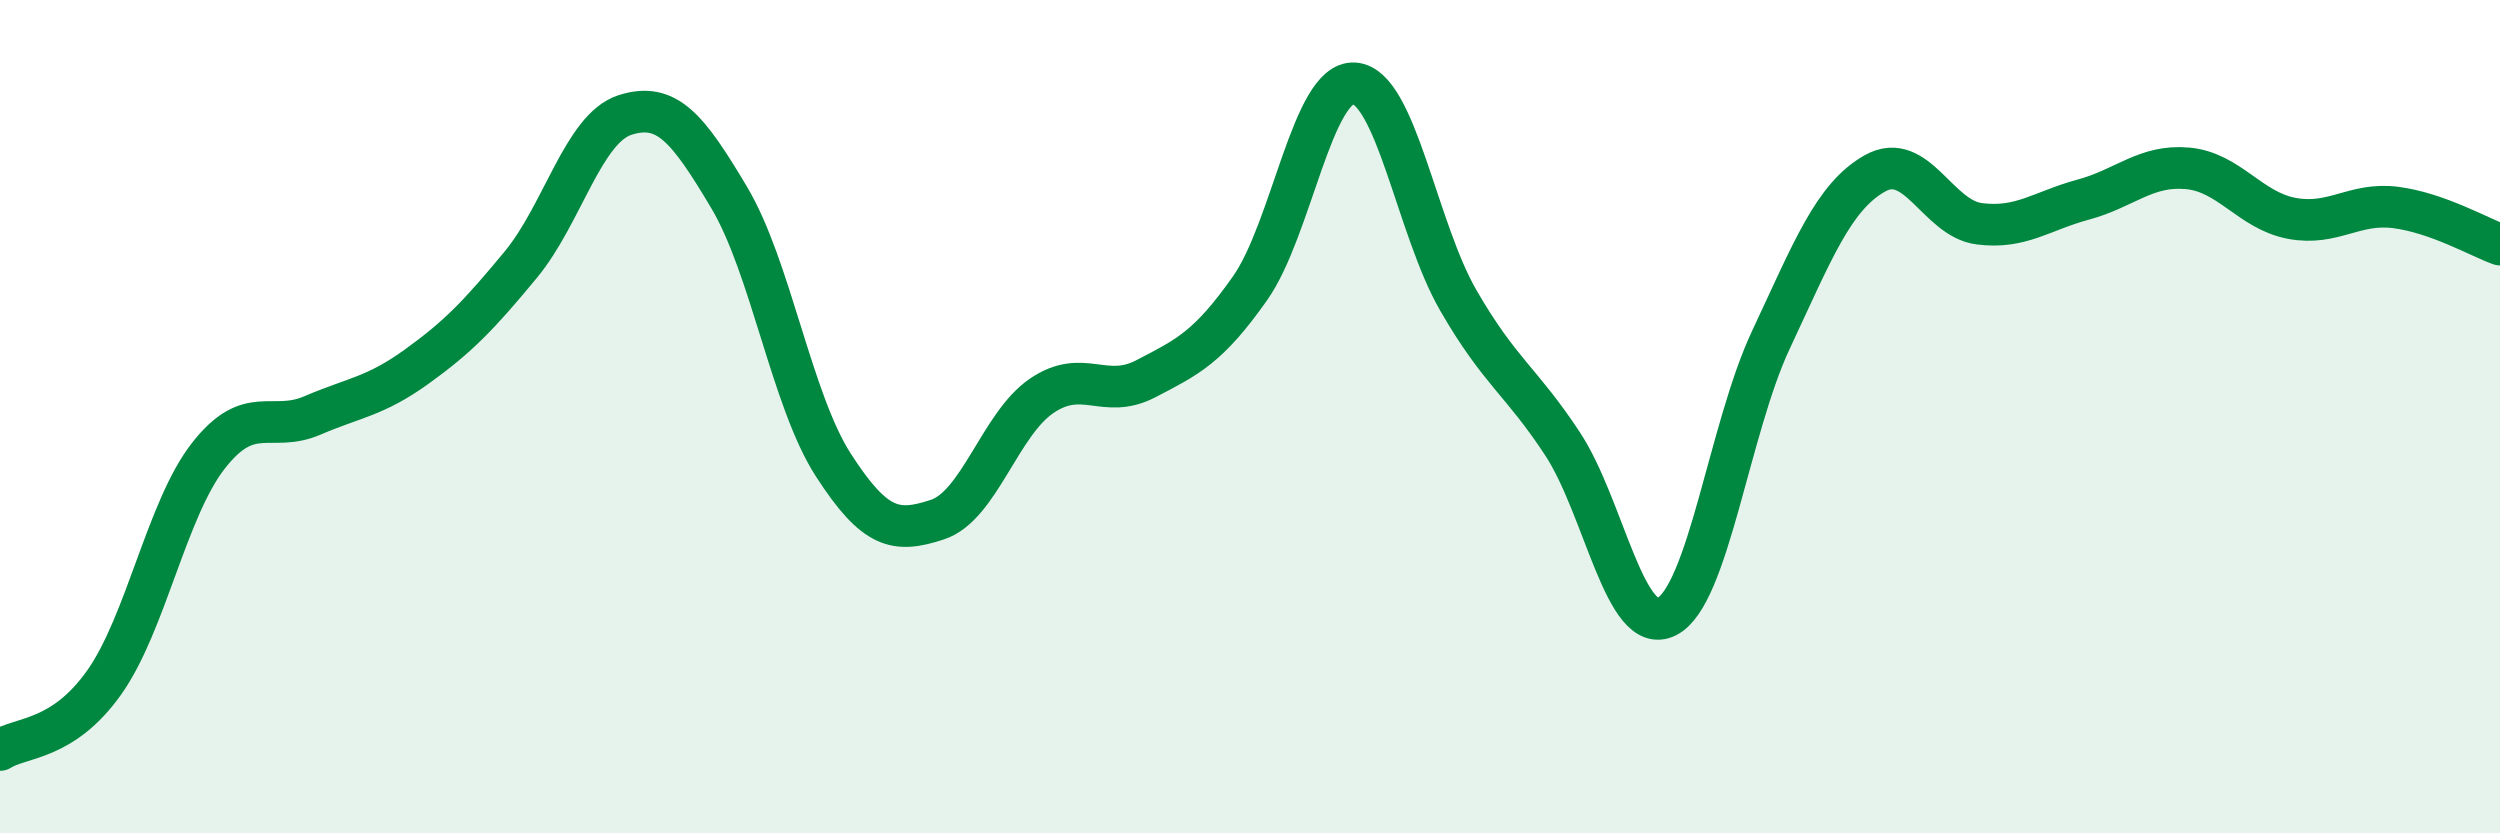
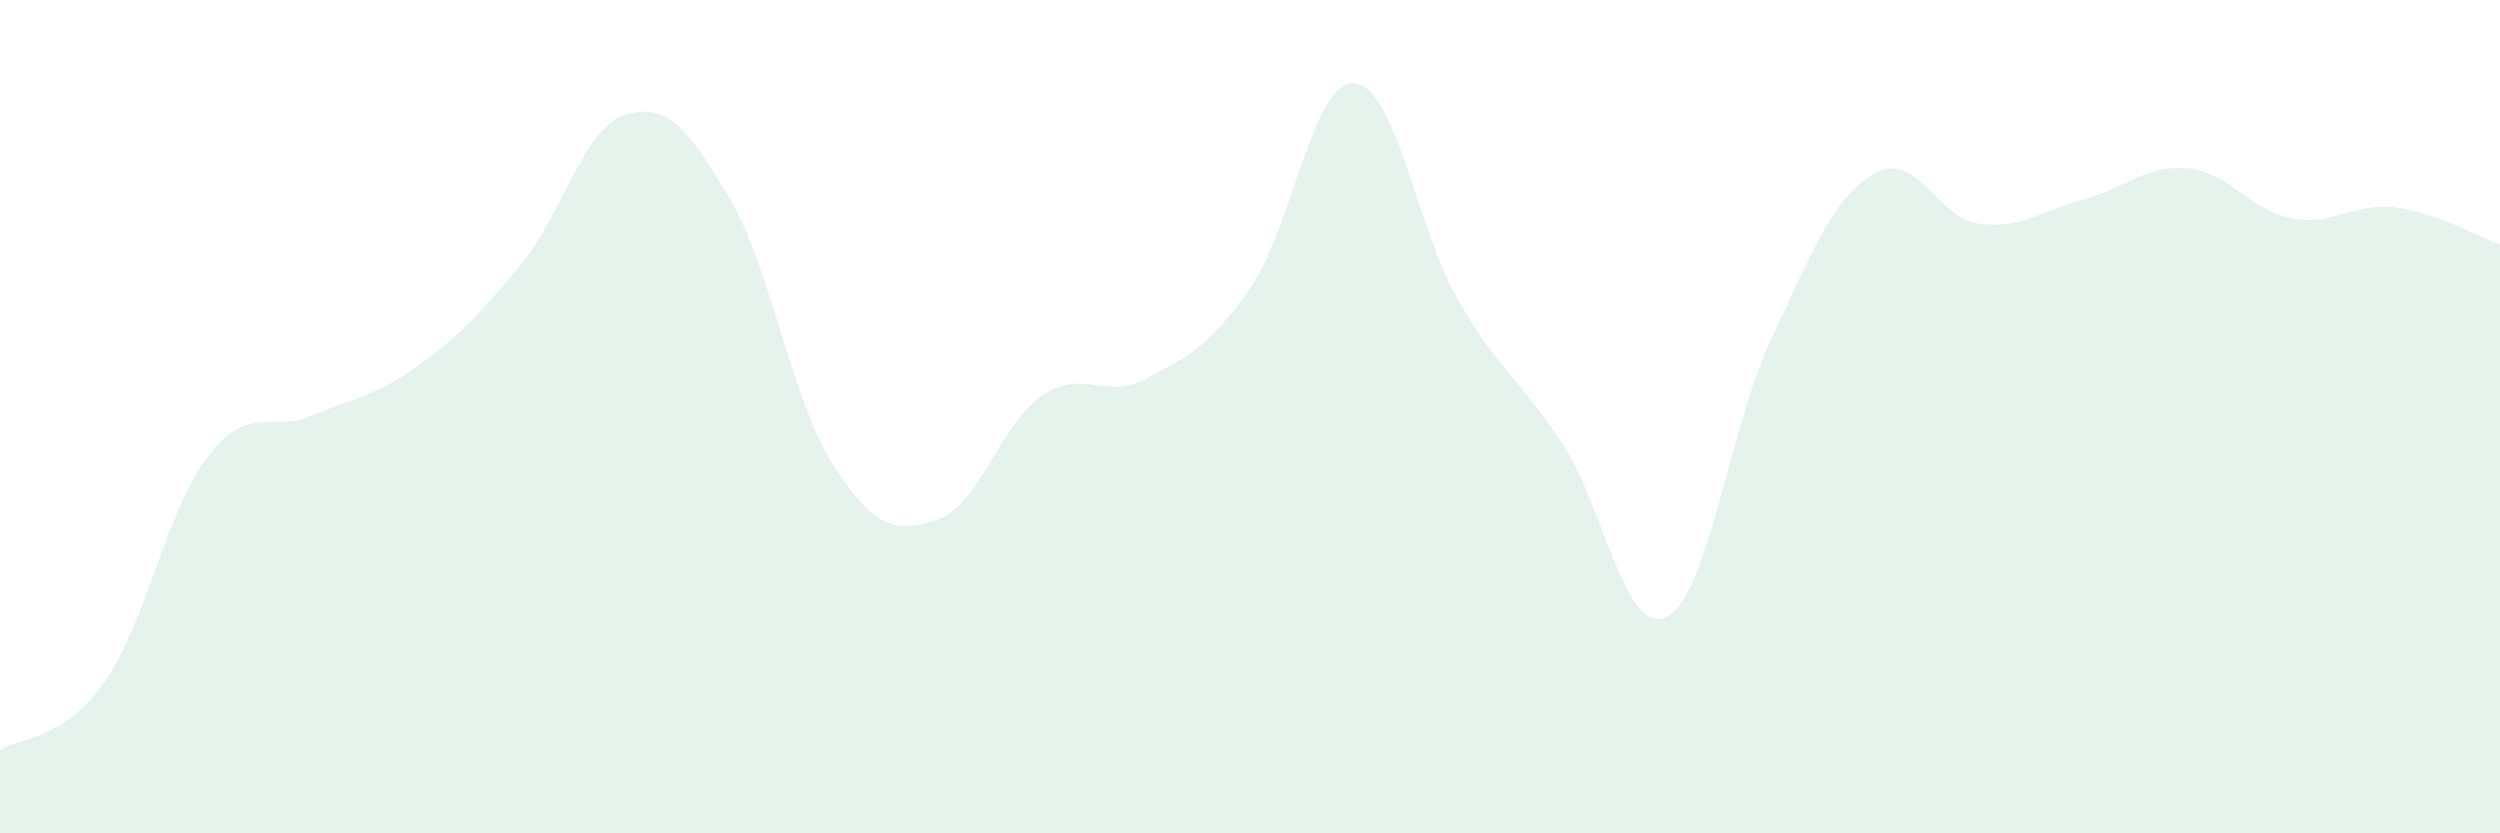
<svg xmlns="http://www.w3.org/2000/svg" width="60" height="20" viewBox="0 0 60 20">
  <path d="M 0,18 C 0.5,17.68 1.5,17.79 2.5,16.38 C 3.5,14.97 4,12.22 5,10.94 C 6,9.66 6.5,10.4 7.5,9.97 C 8.5,9.54 9,9.52 10,8.8 C 11,8.08 11.5,7.56 12.5,6.35 C 13.5,5.14 14,3.08 15,2.76 C 16,2.44 16.5,3.06 17.5,4.74 C 18.5,6.42 19,9.61 20,11.16 C 21,12.71 21.5,12.8 22.5,12.47 C 23.5,12.14 24,10.18 25,9.5 C 26,8.82 26.5,9.61 27.5,9.09 C 28.5,8.57 29,8.34 30,6.92 C 31,5.5 31.5,1.94 32.5,2 C 33.5,2.06 34,5.48 35,7.21 C 36,8.94 36.5,9.13 37.5,10.65 C 38.5,12.17 39,15.3 40,14.8 C 41,14.3 41.5,10.29 42.5,8.16 C 43.5,6.03 44,4.72 45,4.16 C 46,3.6 46.5,5.24 47.5,5.37 C 48.5,5.5 49,5.06 50,4.79 C 51,4.52 51.5,3.95 52.5,4.04 C 53.5,4.13 54,5.05 55,5.24 C 56,5.43 56.5,4.85 57.5,4.98 C 58.5,5.11 59.5,5.69 60,5.87L60 20L0 20Z" fill="#008740" opacity="0.1" stroke-linecap="round" stroke-linejoin="round" />
-   <path d="M 0,18 C 0.5,17.68 1.5,17.79 2.5,16.38 C 3.5,14.97 4,12.22 5,10.94 C 6,9.66 6.5,10.4 7.5,9.97 C 8.5,9.54 9,9.52 10,8.8 C 11,8.08 11.5,7.56 12.5,6.35 C 13.5,5.14 14,3.08 15,2.76 C 16,2.44 16.5,3.06 17.5,4.74 C 18.5,6.42 19,9.61 20,11.16 C 21,12.71 21.5,12.8 22.5,12.47 C 23.5,12.14 24,10.18 25,9.5 C 26,8.82 26.5,9.61 27.5,9.09 C 28.5,8.57 29,8.34 30,6.92 C 31,5.5 31.5,1.94 32.5,2 C 33.5,2.06 34,5.48 35,7.21 C 36,8.94 36.5,9.13 37.5,10.65 C 38.5,12.17 39,15.3 40,14.8 C 41,14.3 41.5,10.29 42.5,8.16 C 43.5,6.03 44,4.72 45,4.16 C 46,3.6 46.5,5.24 47.5,5.37 C 48.5,5.5 49,5.06 50,4.79 C 51,4.52 51.5,3.95 52.5,4.04 C 53.5,4.13 54,5.05 55,5.24 C 56,5.43 56.5,4.85 57.5,4.98 C 58.5,5.11 59.5,5.69 60,5.87" stroke="#008740" stroke-width="1" fill="none" stroke-linecap="round" stroke-linejoin="round" />
</svg>